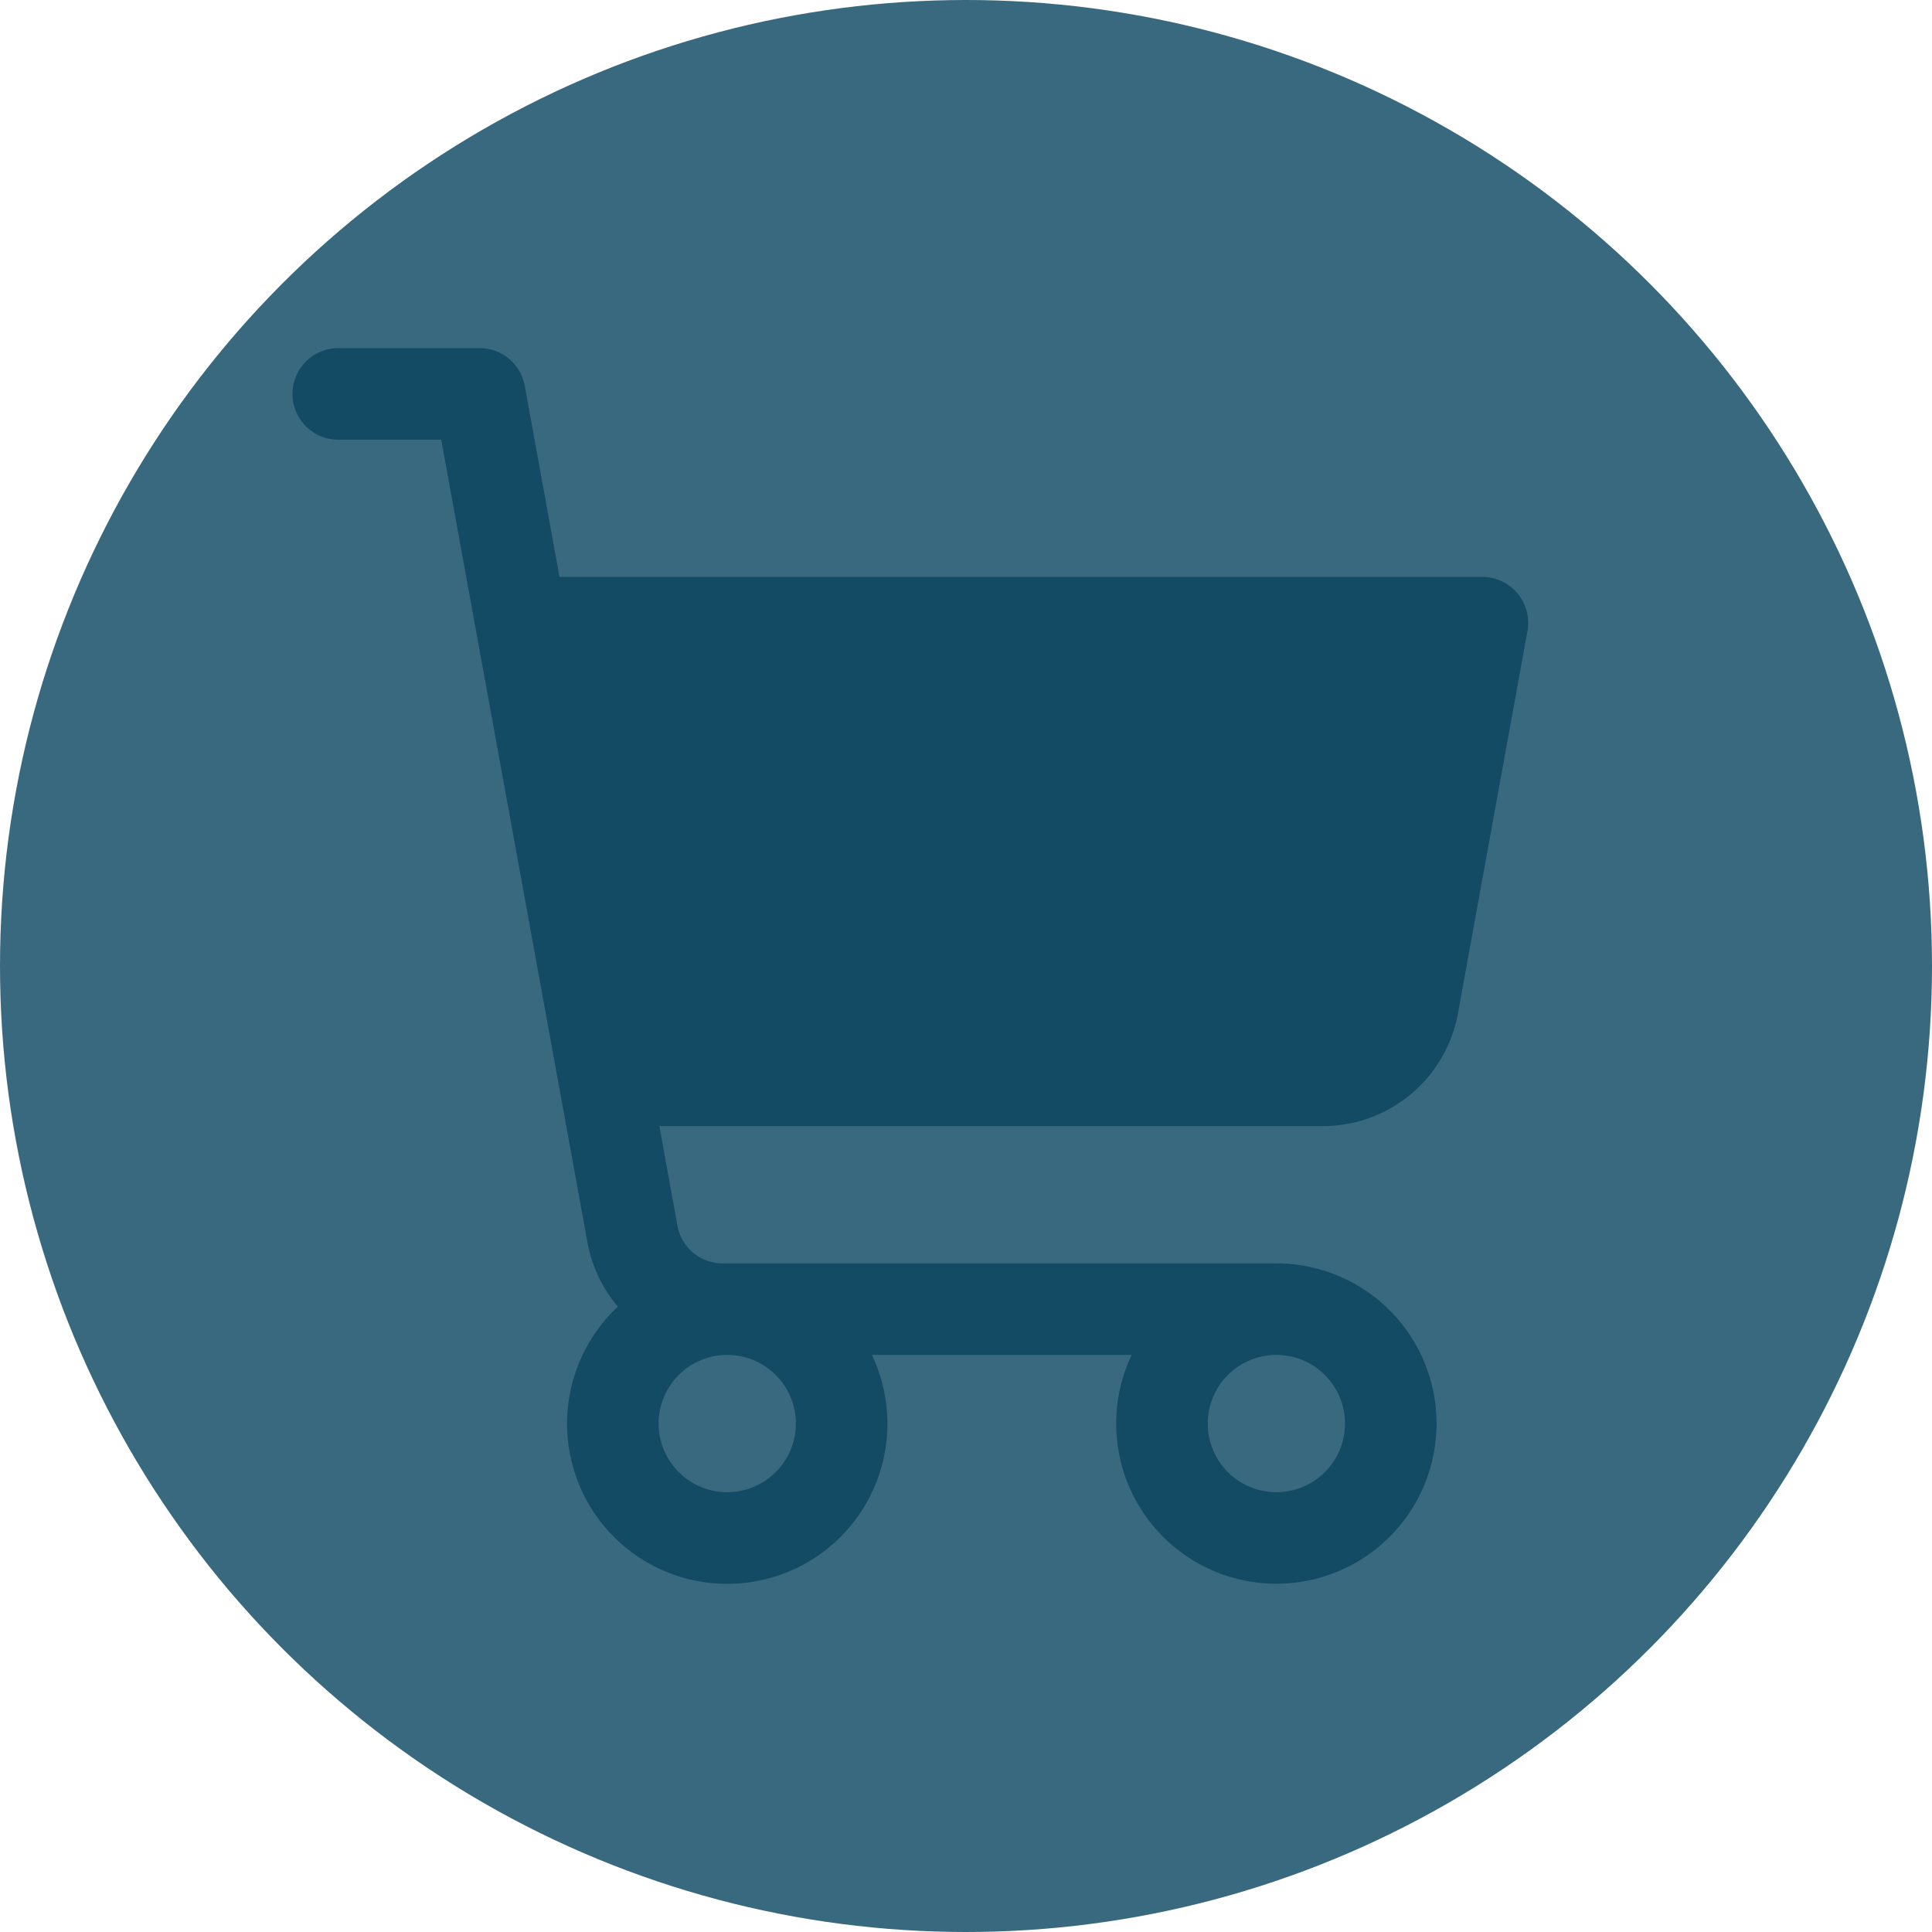
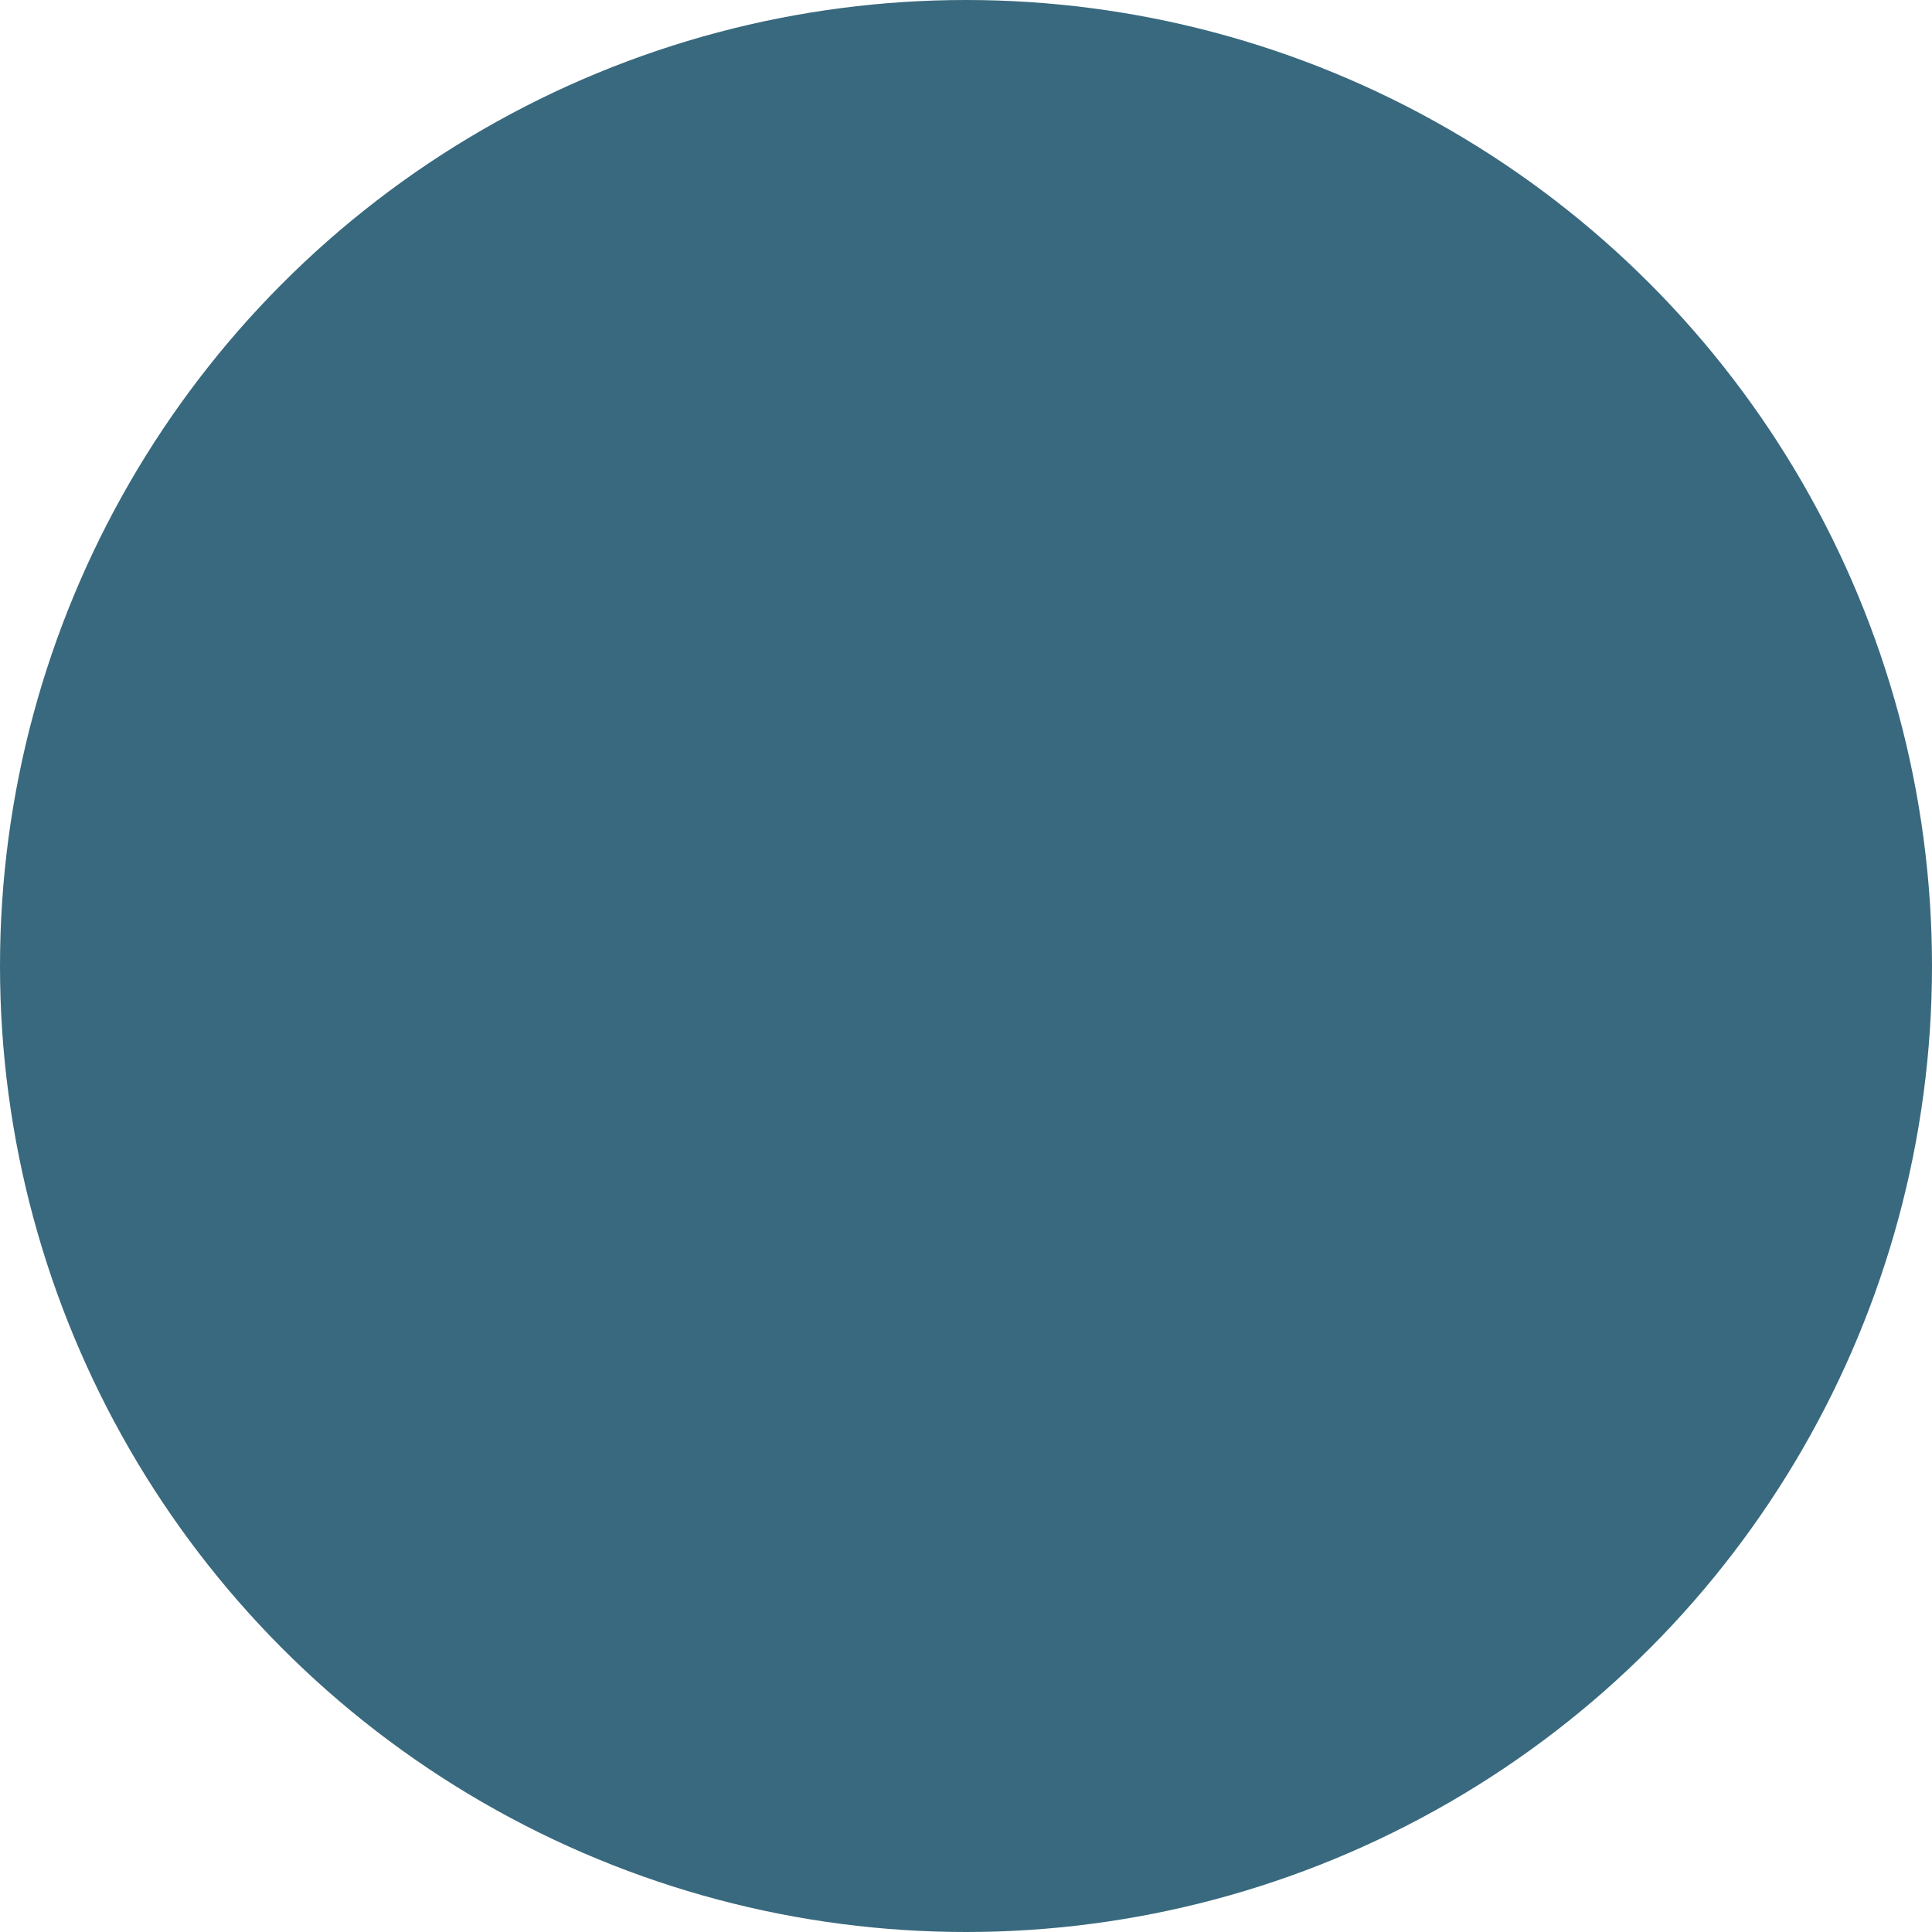
<svg xmlns="http://www.w3.org/2000/svg" xmlns:ns1="http://sodipodi.sourceforge.net/DTD/sodipodi-0.dtd" xmlns:ns2="http://www.inkscape.org/namespaces/inkscape" width="42.219" height="42.219" fill="#000000" viewBox="0 0 337.75 337.75" version="1.1" id="svg1" ns1:docname="shopping-cart-fill.svg" ns2:version="1.4 (86a8ad7, 2024-10-11)">
  <defs id="defs1" />
  <ns1:namedview id="namedview1" pagecolor="#505050" bordercolor="#ffffff" borderopacity="1" ns2:showpageshadow="0" ns2:pageopacity="0" ns2:pagecheckerboard="1" ns2:deskcolor="#505050" ns2:zoom="17.859375" ns2:cx="5.4313211" ns2:cy="14.64217" ns2:window-width="2560" ns2:window-height="1361" ns2:window-x="-9" ns2:window-y="-9" ns2:window-maximized="1" ns2:current-layer="g2" showguides="true">
    <ns1:guide position="174.25,310.873" orientation="1,0" id="guide2" ns2:locked="false" />
  </ns1:namedview>
  <g ns2:groupmode="layer" id="layer1" ns2:label="Layer 1" style="fill:#ffffff" transform="translate(44.863,44.864)" />
  <g id="g2" transform="translate(44.863,44.864)">
    <circle style="fill:#39697e;stroke:none;stroke-width:24;stroke-linecap:round;stroke-linejoin:round;stroke-dashoffset:56.35;fill-opacity:1" id="path2" cx="124.012" cy="124.011" r="168.875" />
-     <path d="m 220.411,58.87 a 8,8 0 0 0 -6.14,-2.87 H 52.951 l -6.08,-33.43 a 8,8 0 0 0 -7.87,-6.57 h -24.73 a 8,8 0 0 0 0,16 h 18 l 25.56,140.29 a 24,24 0 0 0 5.33,11.27 28,28 0 1 0 44.4,8.44 h 45.42 a 27.75,27.75 0 0 0 -2.71,12 28,28 0 1 0 28,-28 H 81.441 a 8,8 0 0 1 -7.87,-6.57 l -3.17,-17.43 H 186.401 a 24,24 0 0 0 23.61,-19.71 l 12.16,-66.86 a 8,8 0 0 0 -1.76,-6.56 z M 94.271,204 a 12,12 0 1 1 -12,-12 12,12 0 0 1 12,12 z m 96,0 a 12,12 0 1 1 -12,-12 12,12 0 0 1 12,12 z" id="path1" style="fill:#134a64;fill-opacity:1" />
  </g>
</svg>